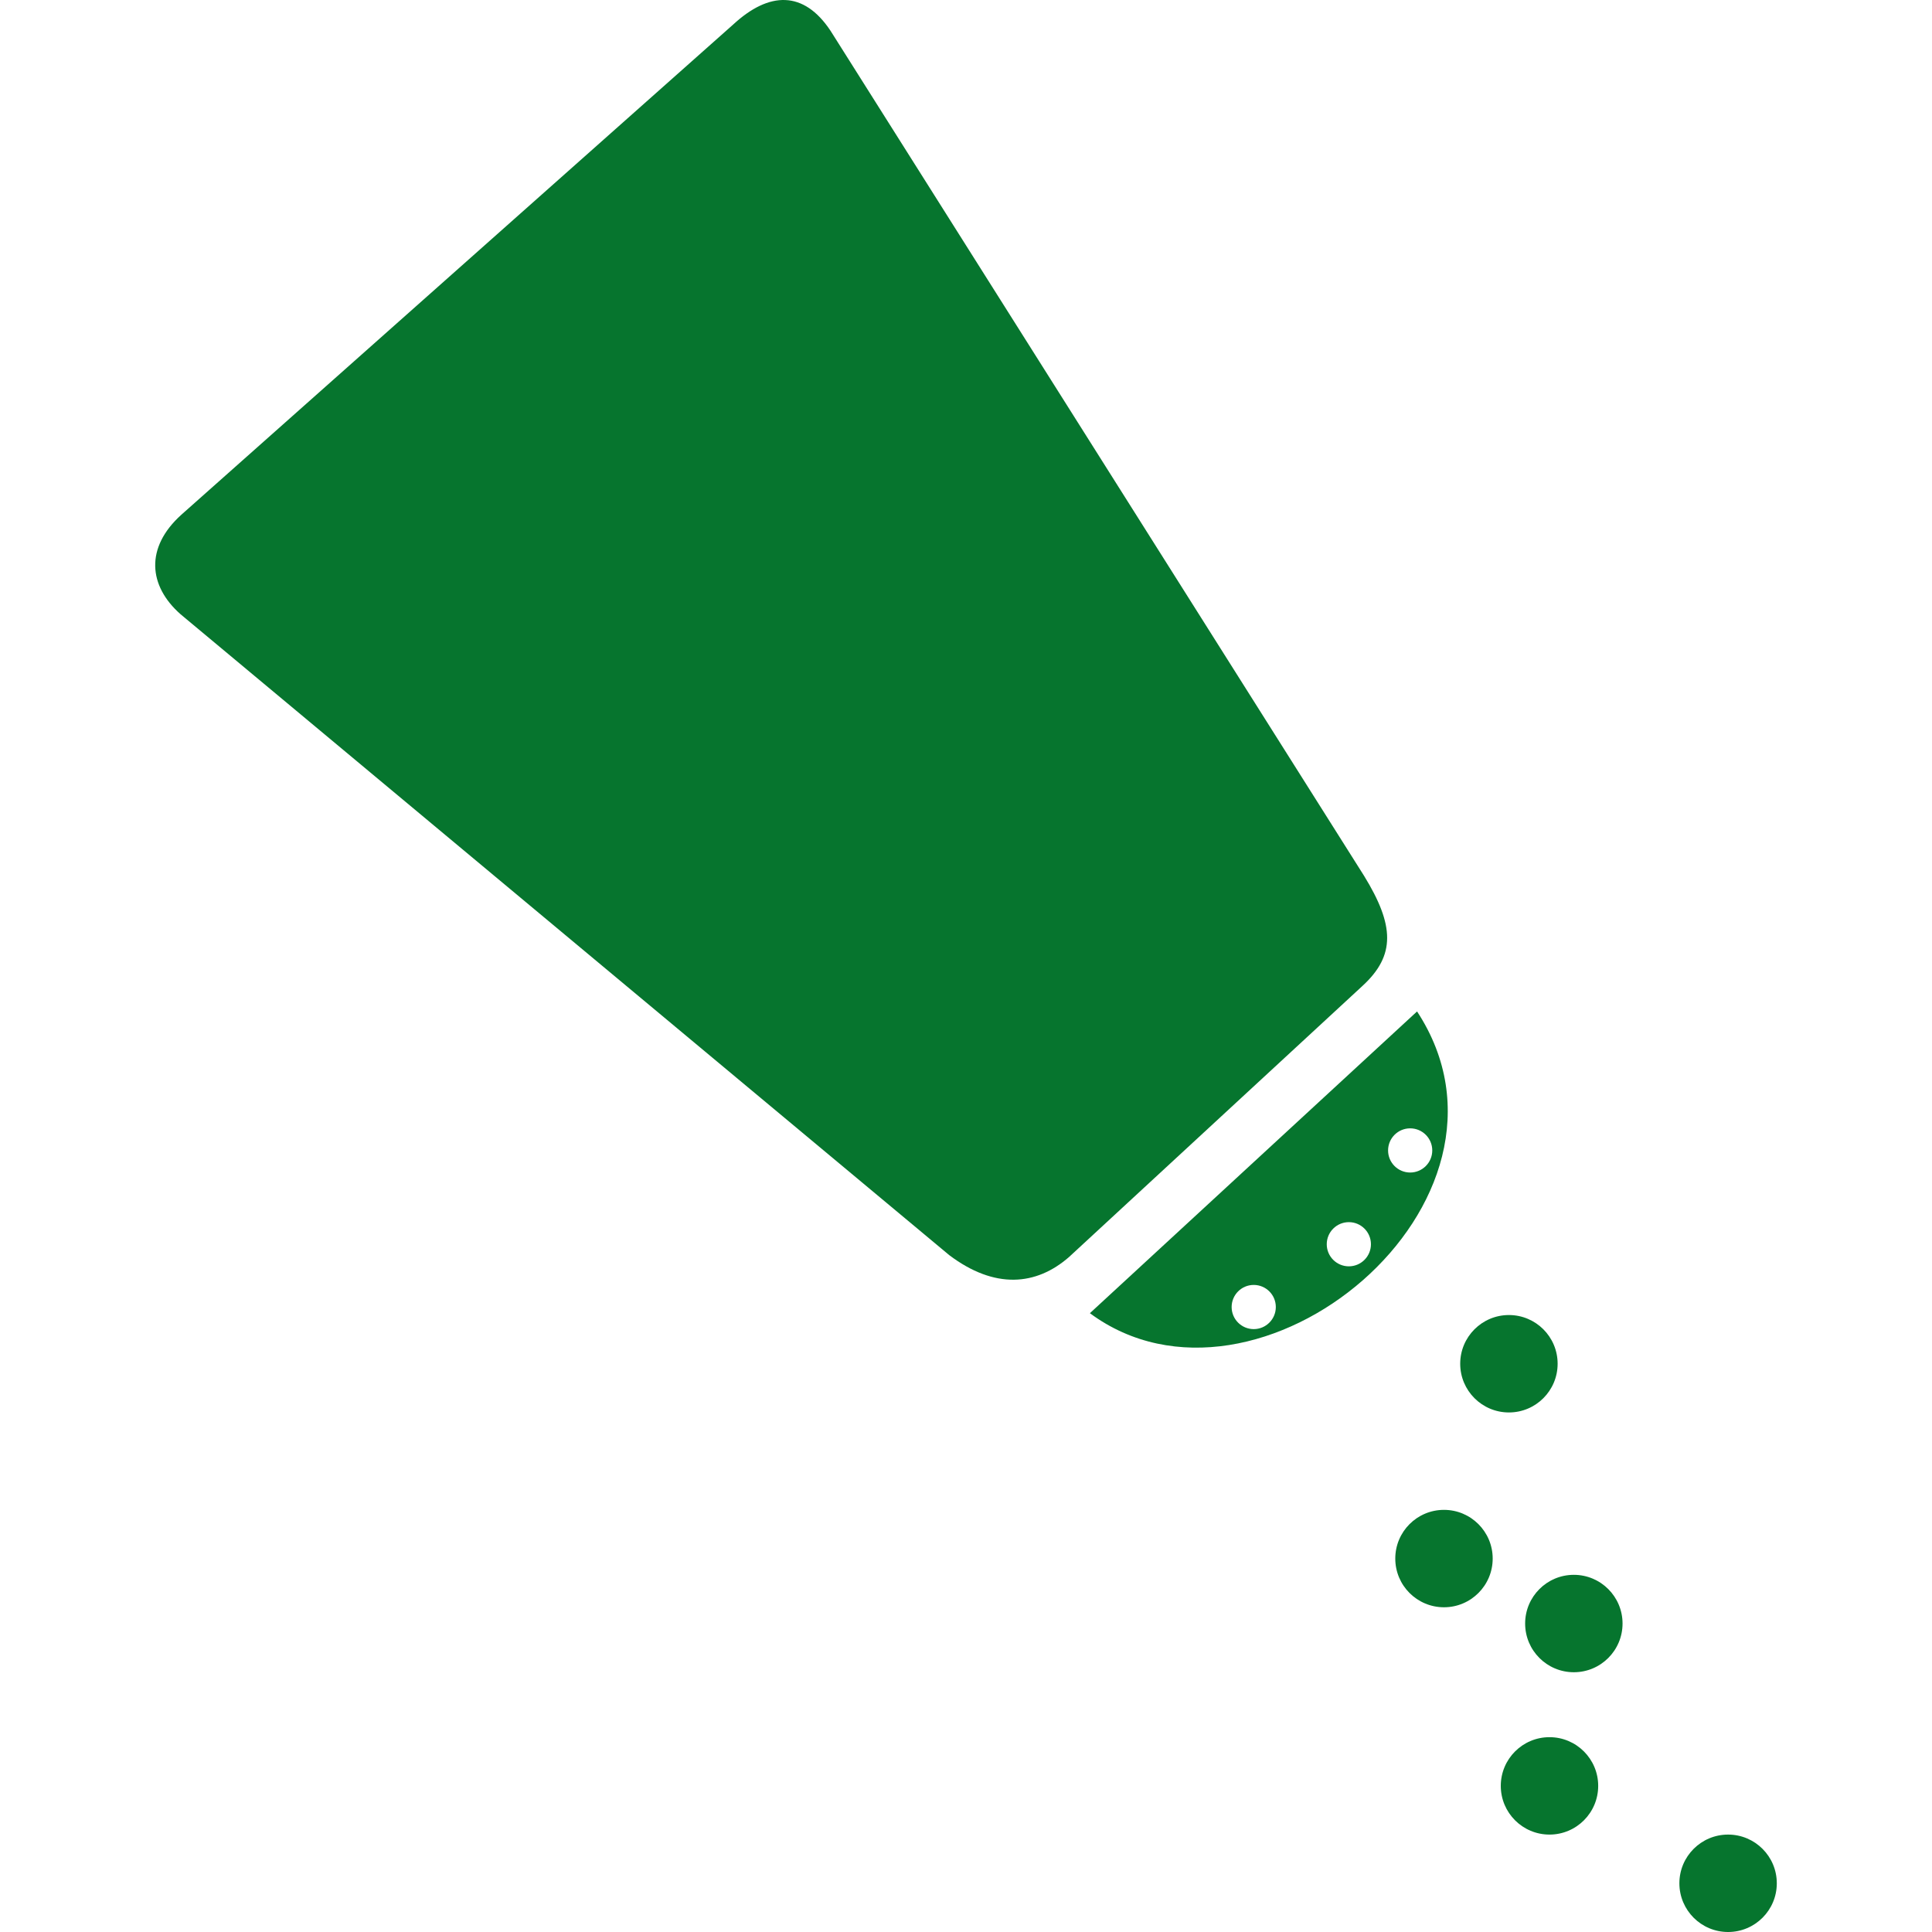
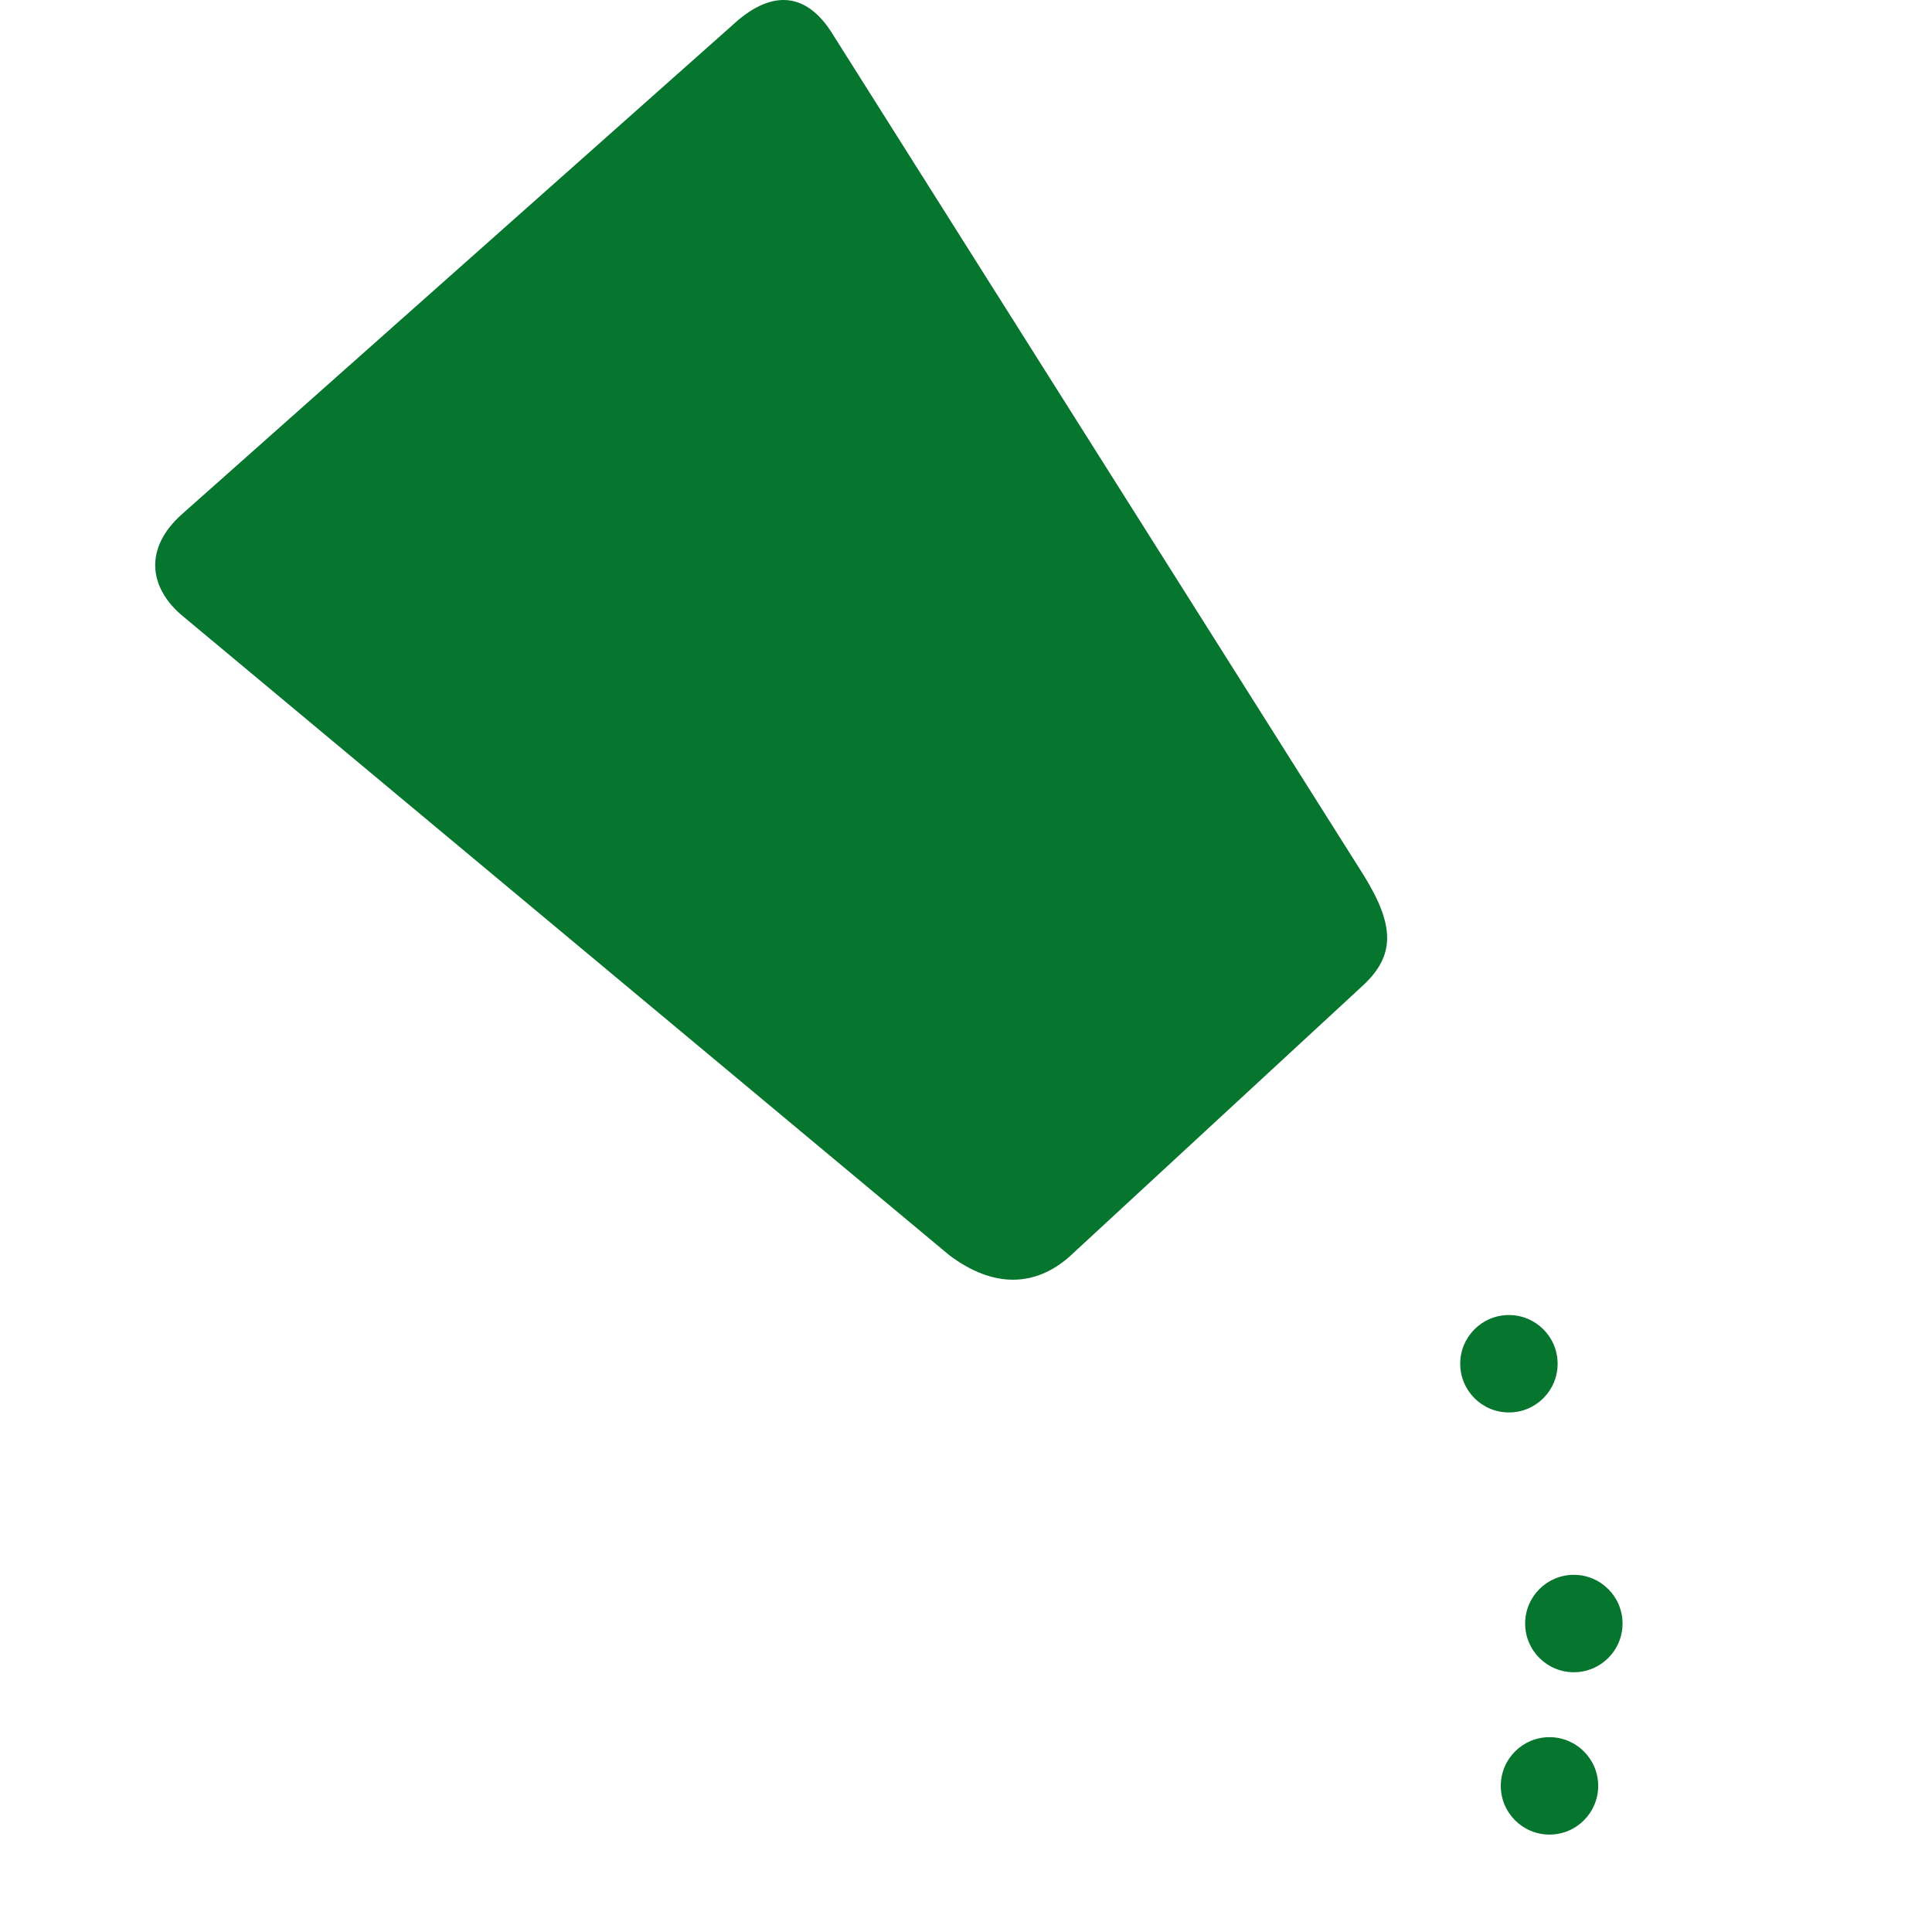
<svg xmlns="http://www.w3.org/2000/svg" height="800px" width="800px" version="1.1" id="Capa_1" viewBox="0 0 281.176 281.176" xml:space="preserve" fill="#06752e">
  <g id="SVGRepo_bgCarrier" stroke-width="0" />
  <g id="SVGRepo_tracerCarrier" stroke-linecap="round" stroke-linejoin="round" />
  <g id="SVGRepo_iconCarrier">
    <g>
      <path style="fill:#06752e;" d="M198.504,127.437L120.87,4.476c-3.892-5.857-8.916-5.77-14.192-0.885L26.386,74.917 c-5.302,4.792-4.782,10.35-0.119,14.469l111.875,93.276c6.628,5.003,12.659,4.453,17.436,0.283l42.73-39.477 C203.117,139.043,202.957,134.671,198.504,127.437z" />
-       <path style="fill:#06752e;" d="M206.234,147.202l-47.615,43.916C182.96,209.129,224.385,174.914,206.234,147.202z M182.463,193.434 c-1.775,0-3.215-1.439-3.215-3.215s1.439-3.215,3.215-3.215s3.215,1.439,3.215,3.215S184.238,193.434,182.463,193.434z M196.306,184.297c-1.775,0-3.216-1.439-3.216-3.215s1.44-3.215,3.216-3.215c1.774,0,3.215,1.439,3.215,3.215 S198.08,184.297,196.306,184.297z M205.231,170.645c-1.775,0-3.215-1.439-3.215-3.215s1.439-3.215,3.215-3.215 c1.774,0,3.215,1.439,3.215,3.215S207.005,170.645,205.231,170.645z" />
      <circle style="fill:#06752e;" cx="219.602" cy="198.474" r="7.089" />
-       <circle style="fill:#06752e;" cx="210.152" cy="226.828" r="7.088" />
      <circle style="fill:#06752e;" cx="229.051" cy="236.283" r="7.088" />
      <circle style="fill:#06752e;" cx="225.507" cy="259.91" r="7.088" />
-       <circle style="fill:#06752e;" cx="251.5" cy="274.087" r="7.089" />
    </g>
  </g>
</svg>